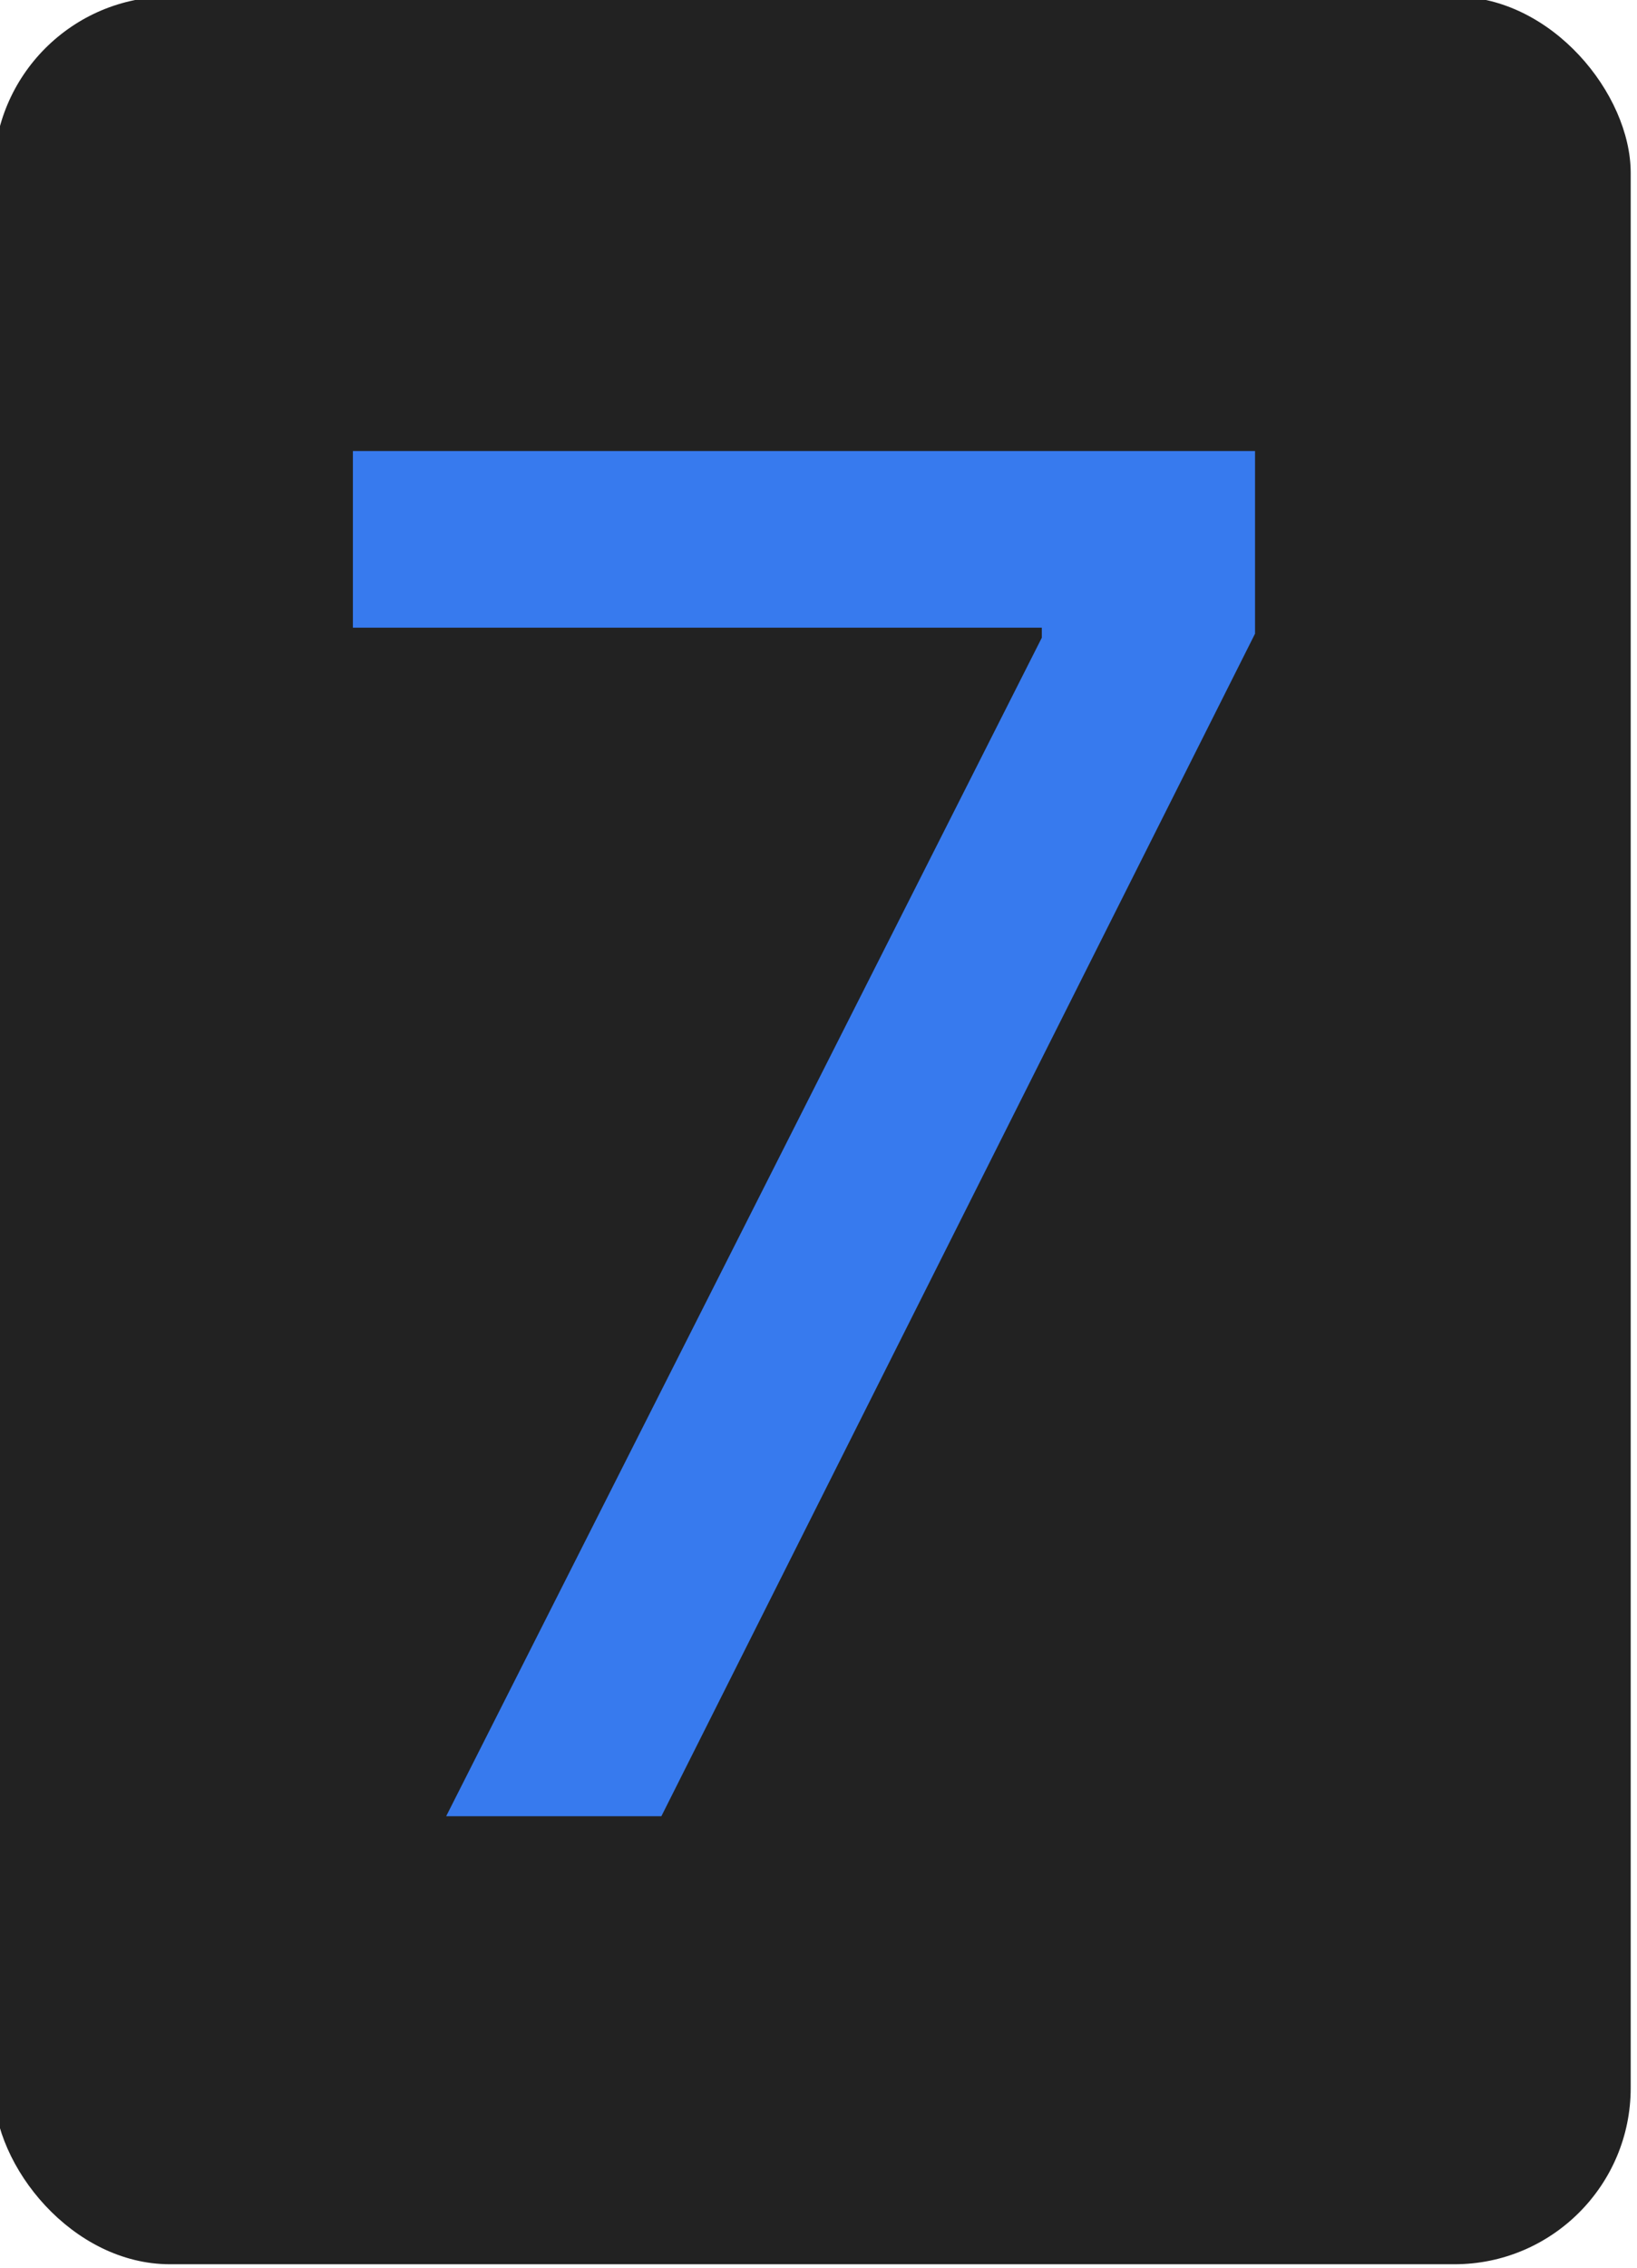
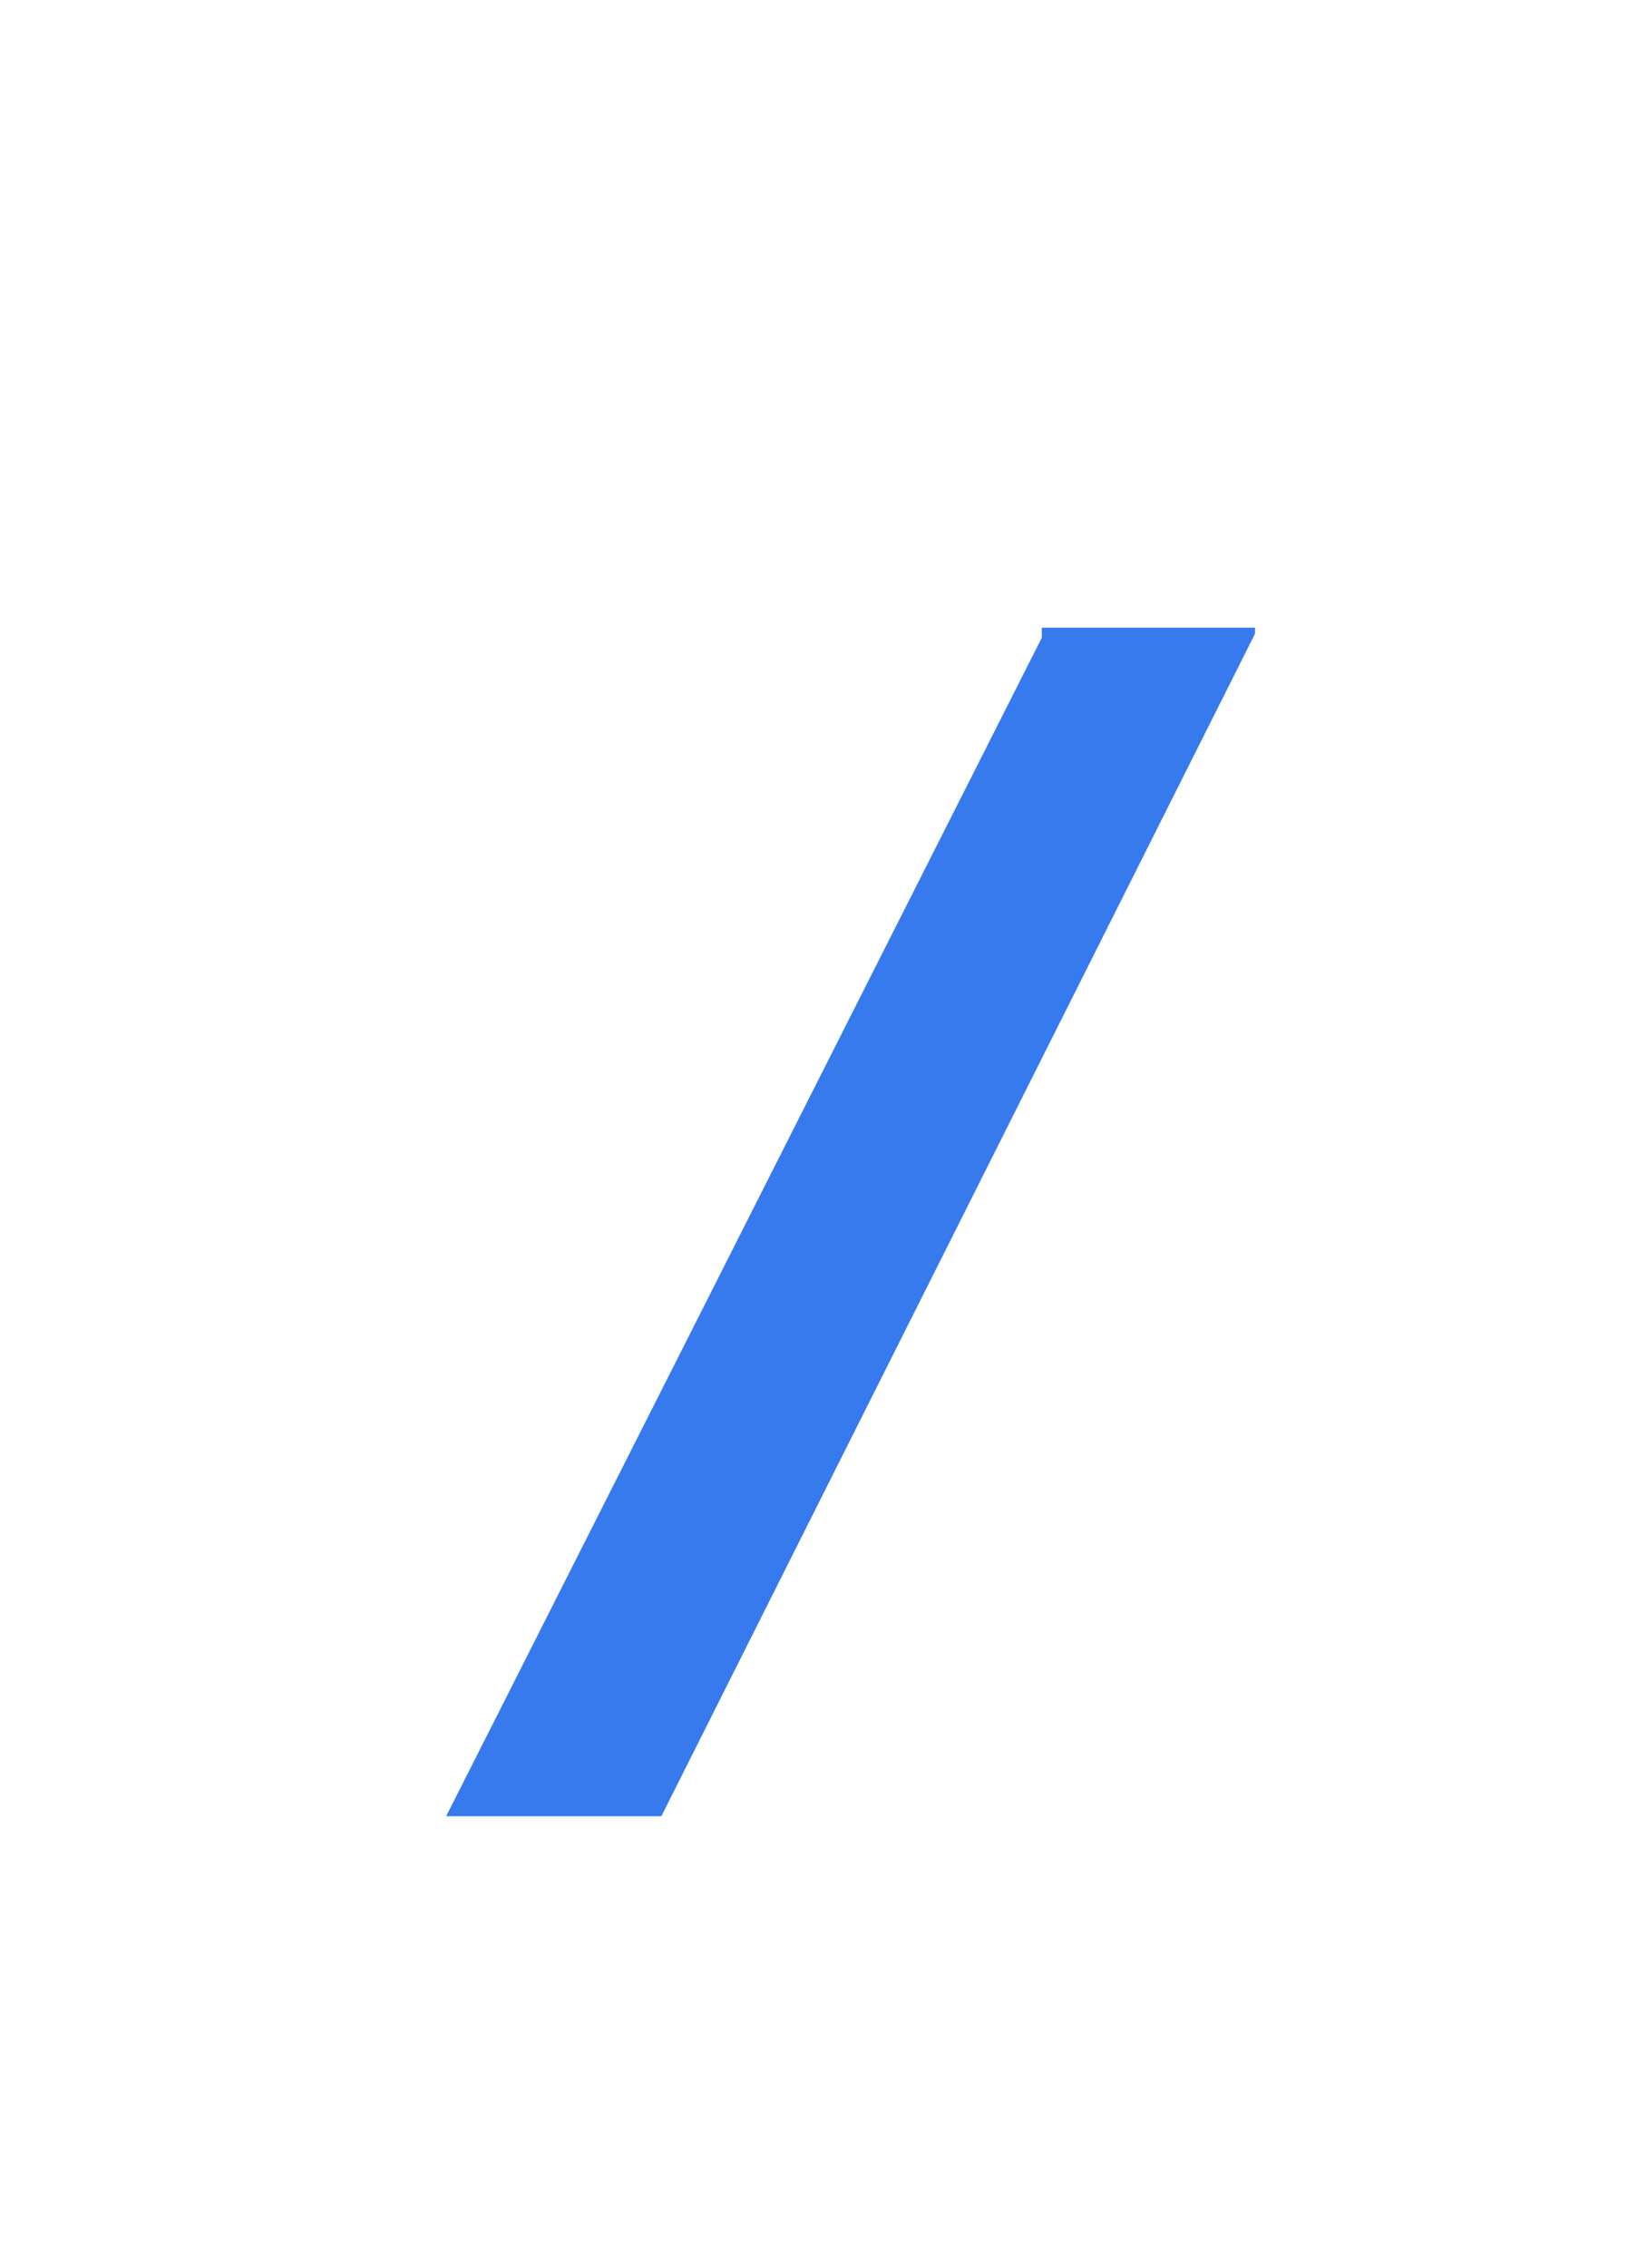
<svg xmlns="http://www.w3.org/2000/svg" width="130" height="180" viewBox="0 0 130 180" fill="none">
  <g clip-path="url(#clip0_17905_7270)">
-     <rect x="-0.5" y="-0.273" width="130" height="180" rx="14" fill="#222222" />
-     <path d="M35.431 144.165L82.735 50.617V49.823H28.024V35.801H99.667V50.299L52.522 144.165H35.431Z" fill="#377AEE" />
+     <path d="M35.431 144.165L82.735 50.617V49.823H28.024H99.667V50.299L52.522 144.165H35.431Z" fill="#377AEE" />
  </g>
  <defs>
    <clipPath id="clip0_17905_7270">
      <rect width="130" height="180" fill="white" />
    </clipPath>
  </defs>
</svg>